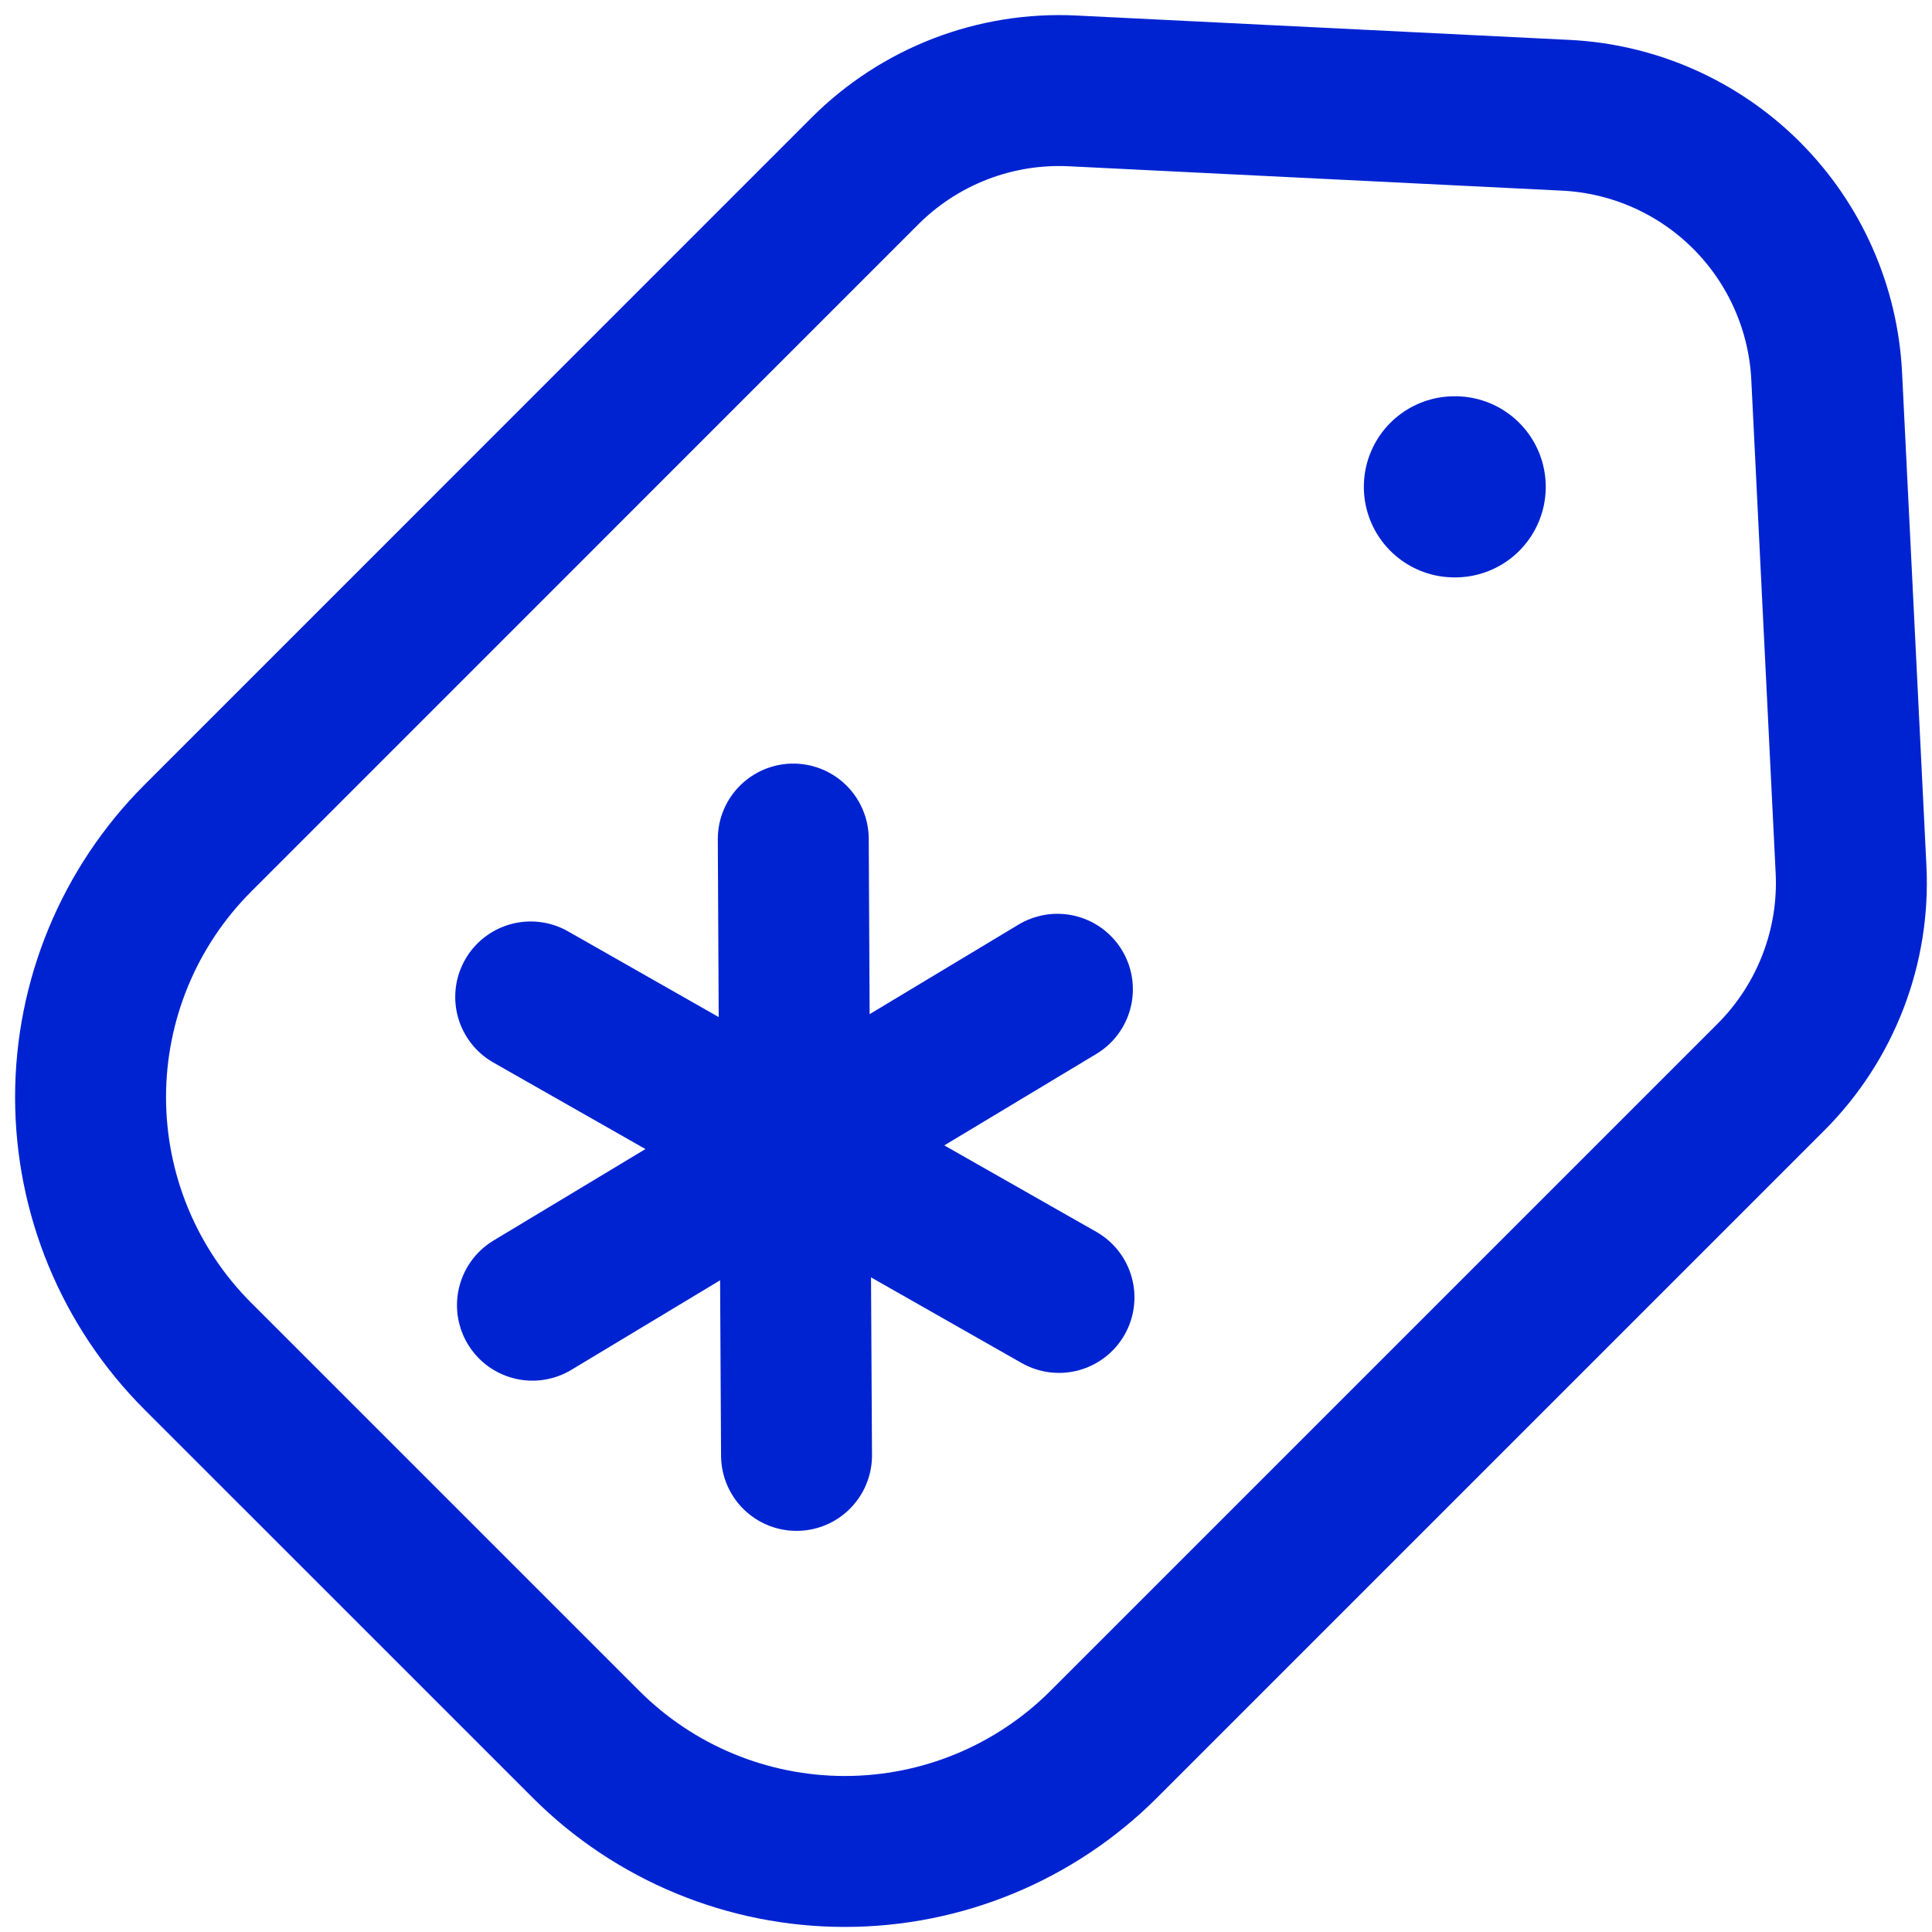
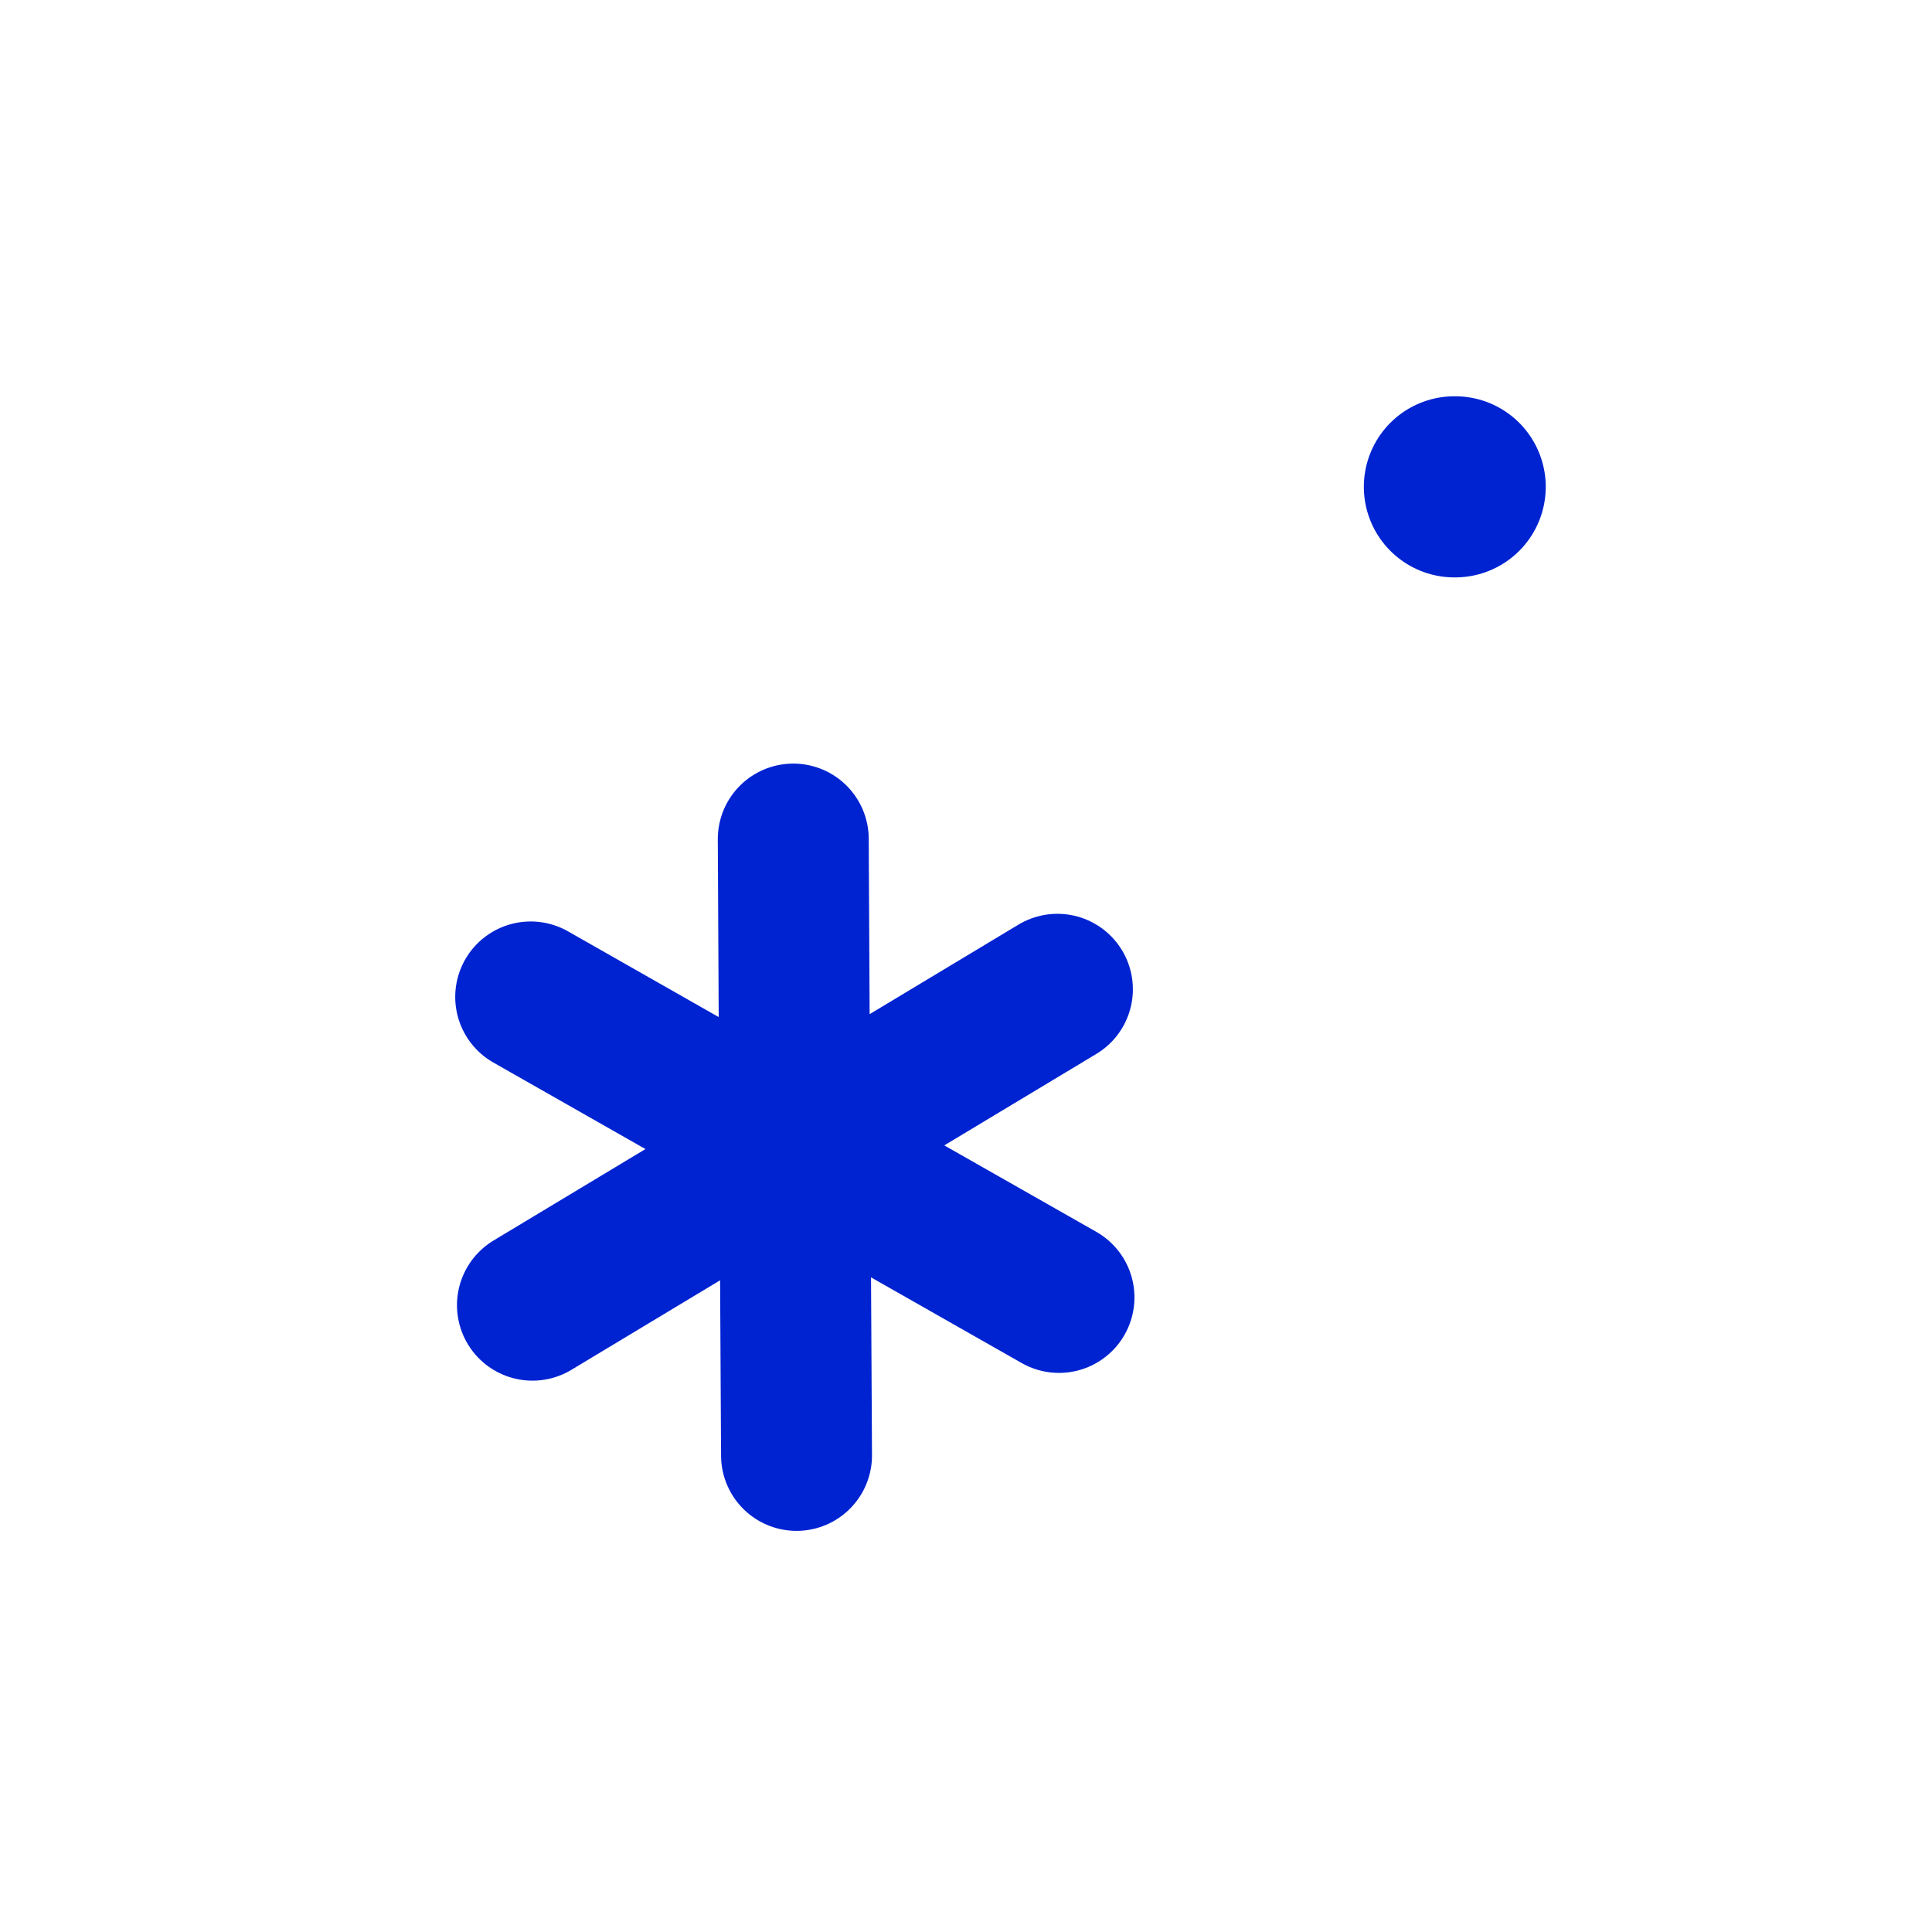
<svg xmlns="http://www.w3.org/2000/svg" width="64" height="64" viewBox="0 0 64 64" fill="none">
-   <path d="M28.652 5.665C29.55 4.767 30.627 4.066 31.812 3.609C32.998 3.152 34.266 2.948 35.535 3.011L51.877 3.819C54.131 3.932 56.262 4.878 57.858 6.474C59.453 8.07 60.398 10.201 60.511 12.455L61.318 28.8C61.381 30.069 61.177 31.336 60.719 32.521C60.262 33.706 59.562 34.782 58.664 35.681L36.562 57.783C34.287 60.056 31.202 61.332 27.987 61.332C24.771 61.332 21.687 60.056 19.412 57.783L6.549 44.921C4.277 42.646 3 39.561 3 36.346C3 33.13 4.277 30.046 6.549 27.771L28.652 5.665Z" stroke="#0023D2" stroke-width="5" />
  <path d="M48.205 16.127H48.179" stroke="#0023D2" stroke-width="6" stroke-linecap="round" stroke-linejoin="round" />
  <path d="M35.028 32.771L26.33 38.003M26.33 38.003L17.638 43.236M26.33 38.003L26.386 48.212M26.33 38.003L26.278 27.795M26.33 38.003L35.08 42.979M26.33 38.003L17.58 33.025" stroke="#0023D2" stroke-width="5" stroke-linecap="round" stroke-linejoin="round" />
</svg>